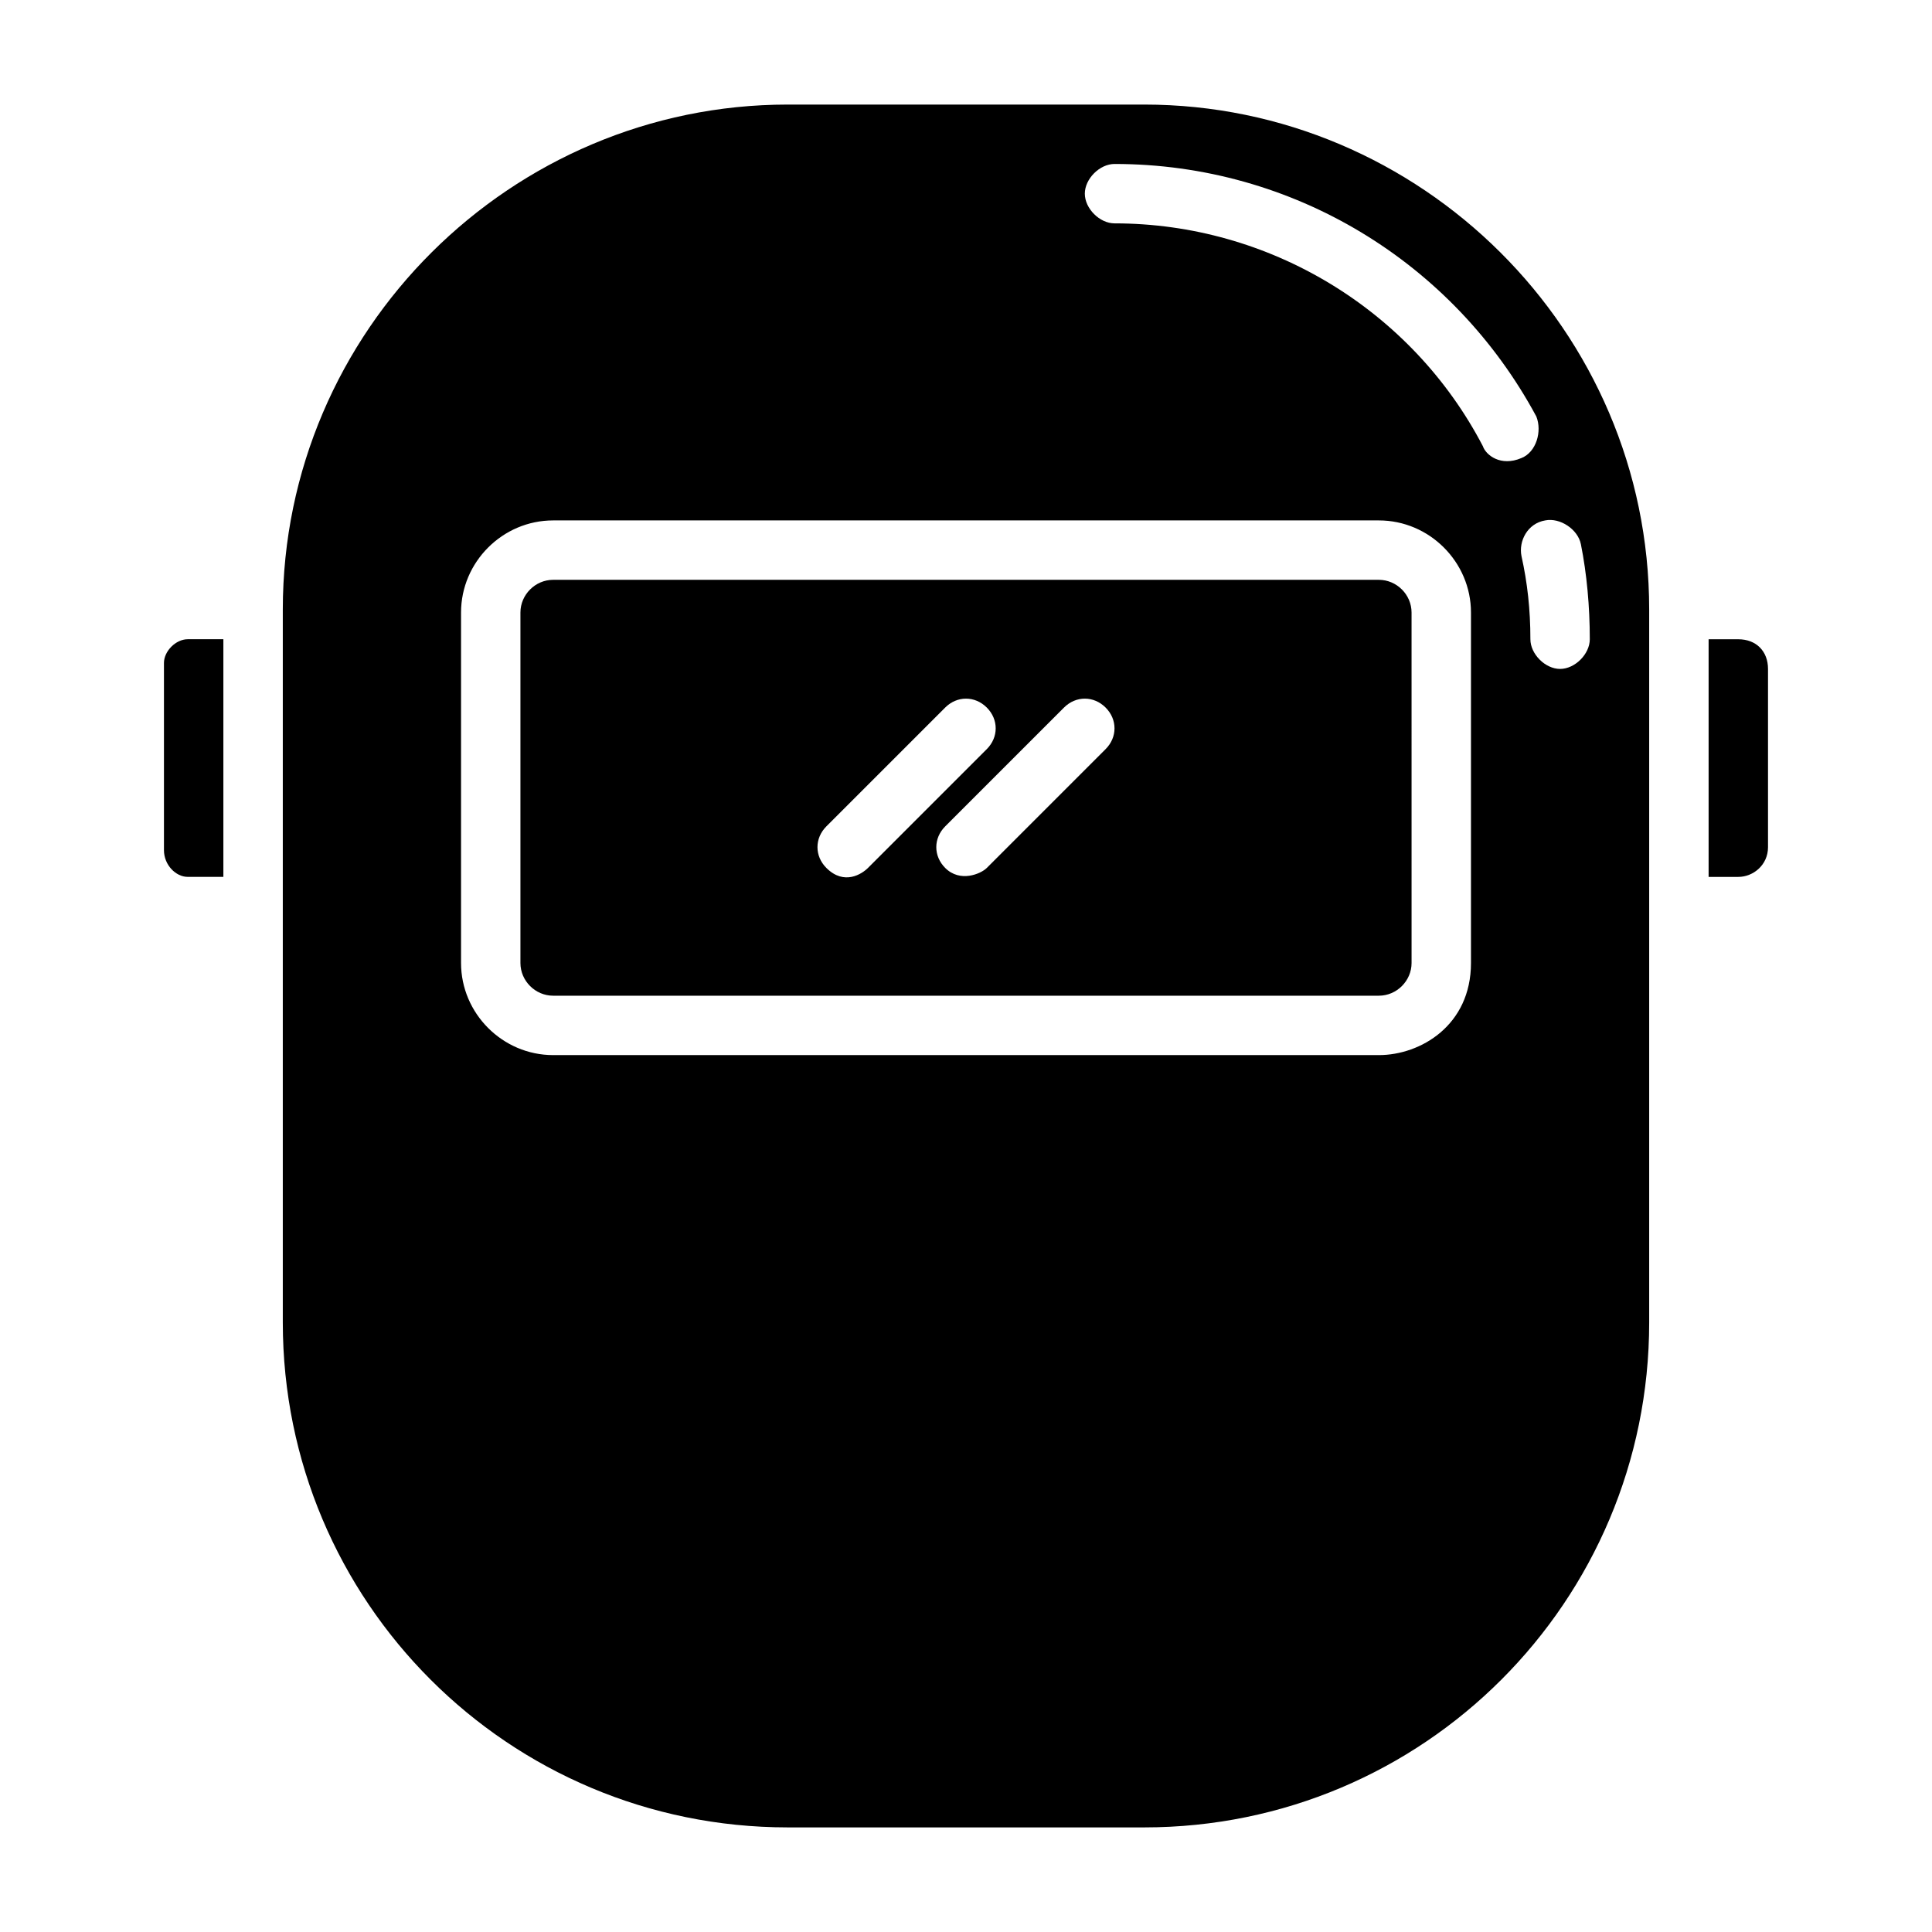
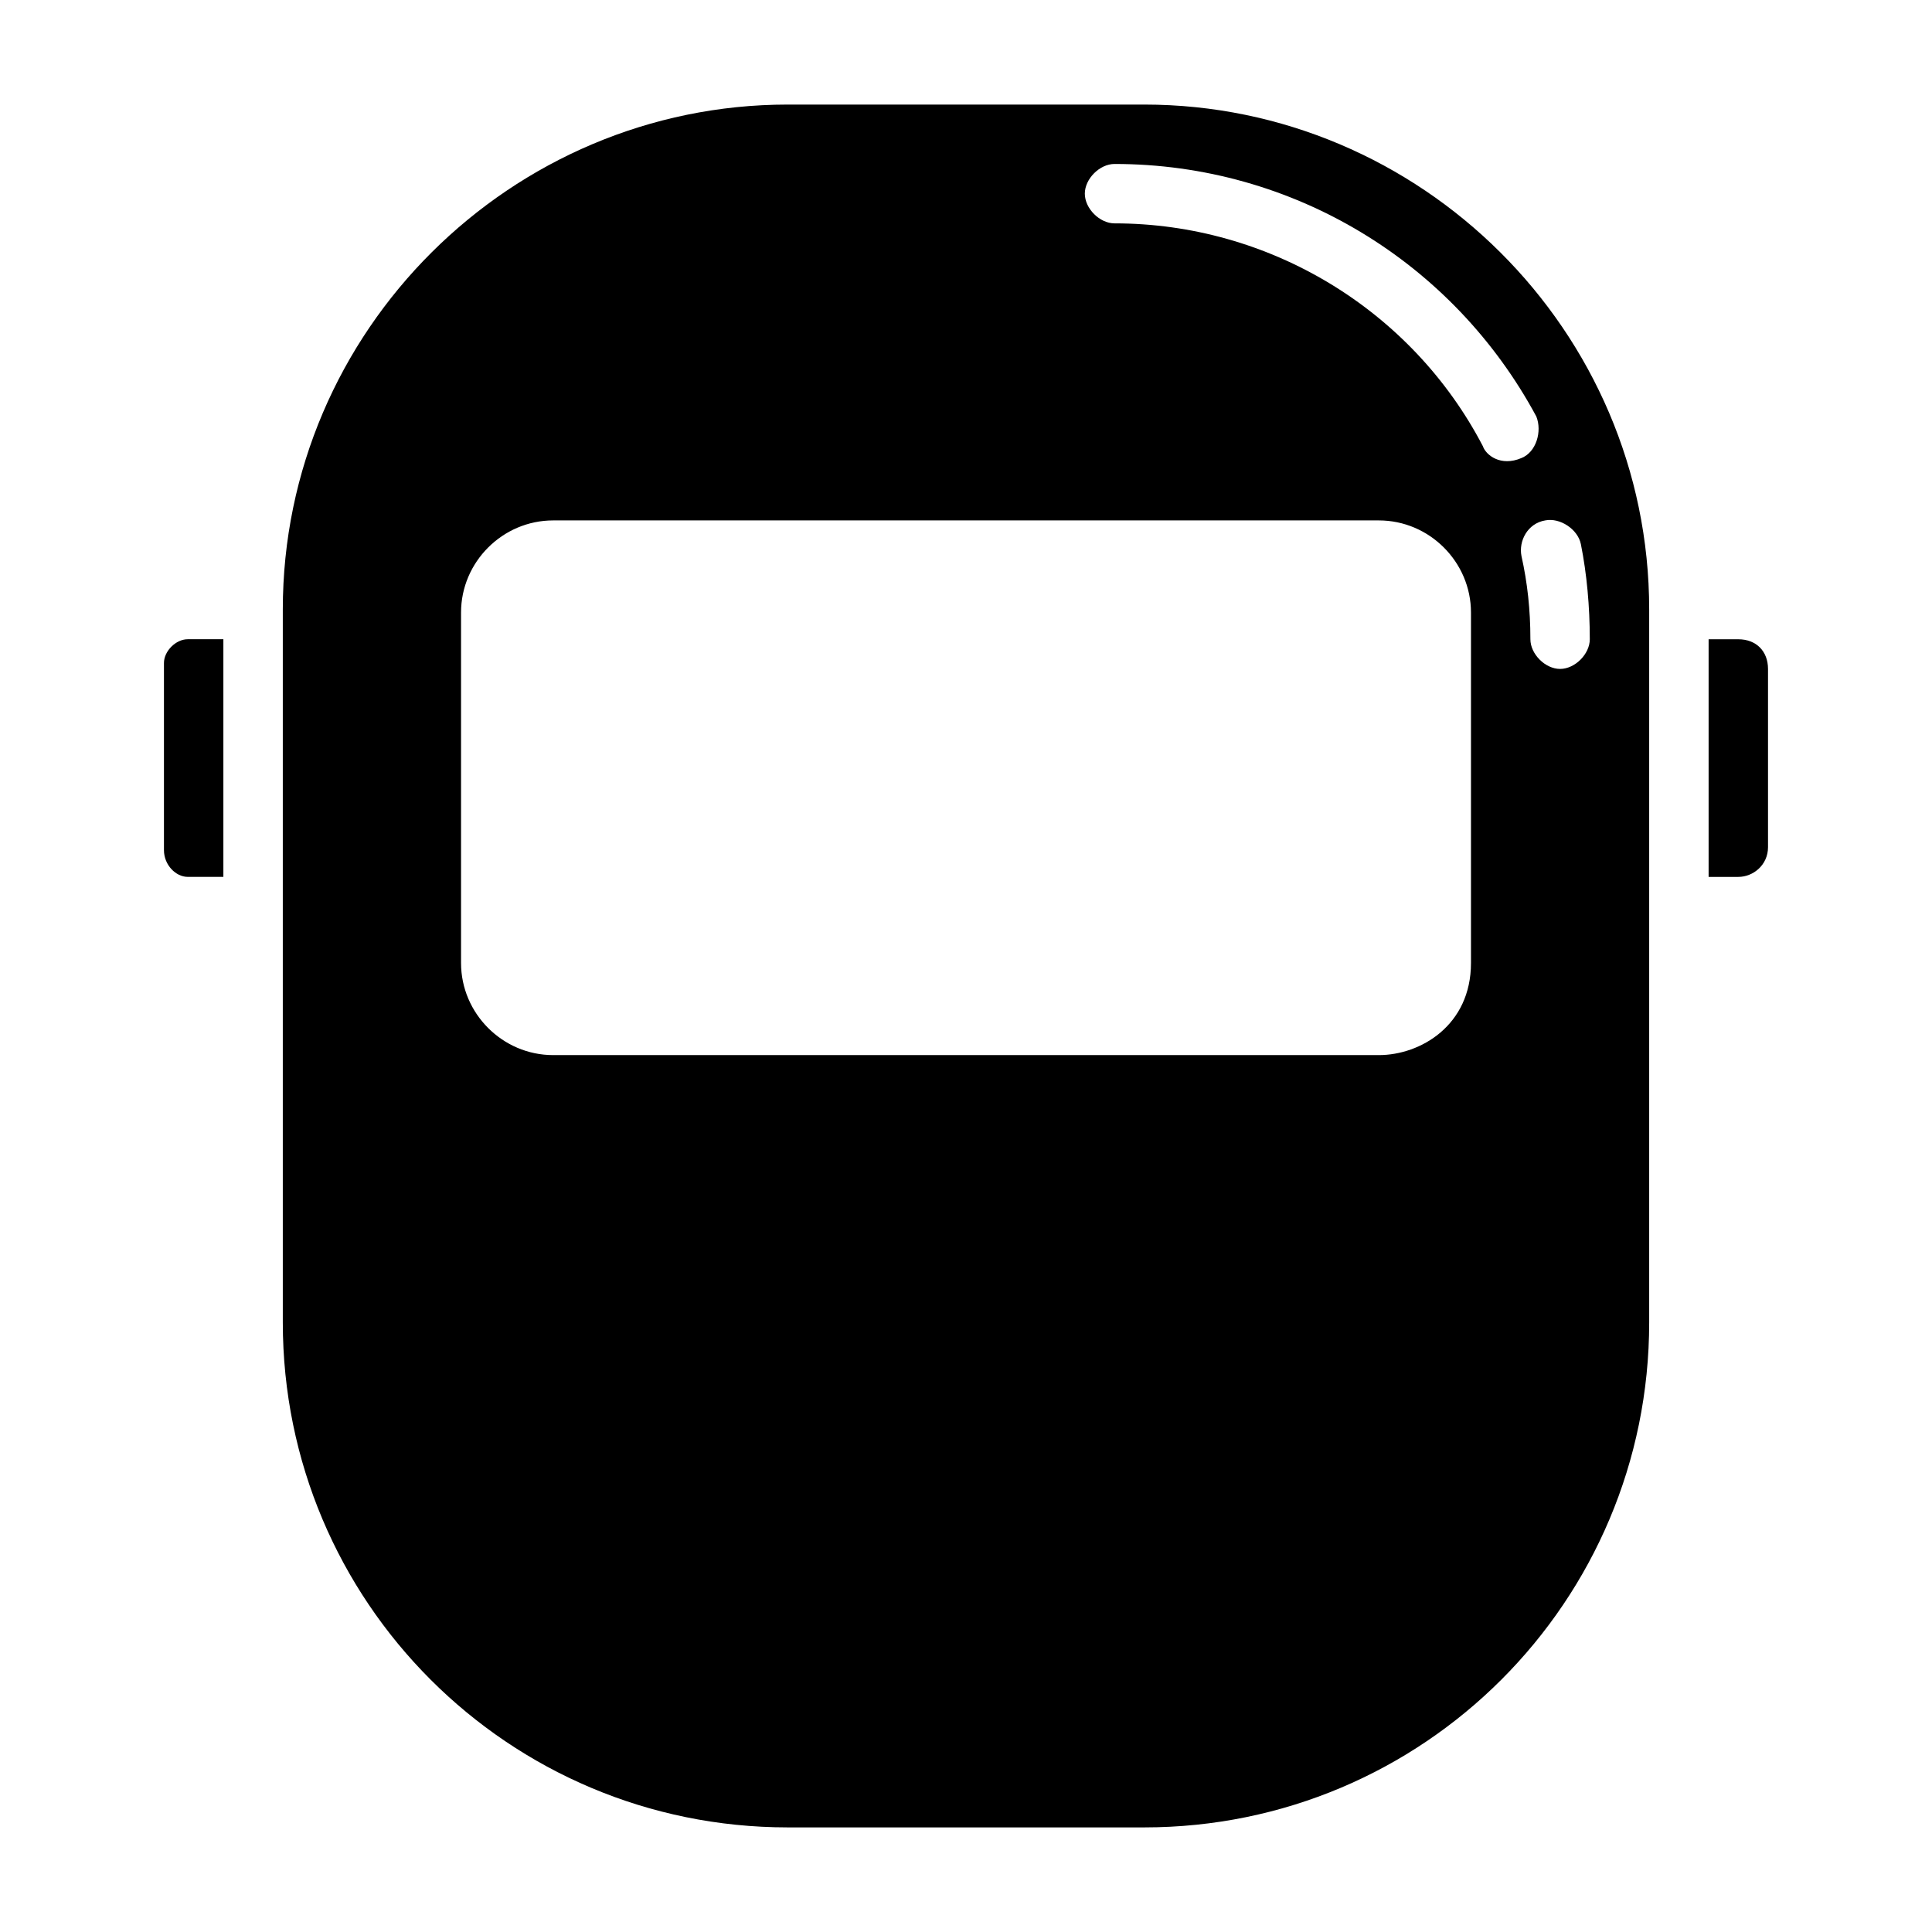
<svg xmlns="http://www.w3.org/2000/svg" fill="#000000" width="800px" height="800px" version="1.1" viewBox="144 144 512 512">
  <g>
    <path d="m447.23 171.71h-94.465c-73.211 0-133.82 59.828-133.82 133.82v188.93c0 73.996 59.828 133.82 133.82 133.82h94.465c73.996 0 133.82-59.828 133.82-133.82v-188.93c0-73.996-60.613-133.82-133.82-133.82zm86.594 227.5c0 16.531-13.383 24.402-24.402 24.402h-218.84c-13.383 0-24.402-11.02-24.402-24.402v-92.891c0-13.383 11.02-24.402 24.402-24.402h218.84c13.383 0 24.402 11.02 24.402 24.402zm29.125-111c1.574 7.871 2.363 16.531 2.363 25.191 0 3.938-3.938 7.871-7.871 7.871-3.938 0-7.871-3.938-7.871-7.871 0-7.871-0.789-14.957-2.363-22.043-0.789-3.938 1.574-8.66 6.297-9.445 3.934-0.785 8.66 2.363 9.445 6.297zm-15.742-22.828c-5.512 2.363-9.445-0.789-10.234-3.148-18.895-36.211-56.68-59.039-97.613-59.039-3.938 0-7.871-3.938-7.871-7.871 0-3.938 3.938-7.871 7.871-7.871 47.23 0 89.742 25.977 111.78 66.914 1.574 3.93 0 9.441-3.934 11.016z" />
-     <path d="m509.42 297.66h-218.84c-4.723 0-8.66 3.938-8.66 8.66v92.891c0 4.723 3.938 8.66 8.66 8.66h218.84c4.723 0 8.66-3.938 8.66-8.66l-0.004-92.895c0-4.723-3.934-8.656-8.66-8.656zm-146.42 76.355c-3.148-3.148-3.148-7.871 0-11.02l31.488-31.488c3.148-3.148 7.871-3.148 11.02 0 3.148 3.148 3.148 7.871 0 11.02l-31.488 31.488c-1.574 1.574-6.297 4.723-11.02 0zm73.996-31.488-31.488 31.488c-1.574 1.574-7.086 3.938-11.02 0-3.148-3.148-3.148-7.871 0-11.02l31.488-31.488c3.148-3.148 7.871-3.148 11.02 0 3.148 3.148 3.148 7.871 0 11.02z" />
    <path d="m604.67 313.41h-7.871v62.977h7.871c3.938 0 7.871-3.148 7.871-7.871v-47.234c0-4.723-3.148-7.871-7.871-7.871z" />
    <path d="m187.45 319.7v49.594c0 3.938 3.148 7.086 6.297 7.086h9.449v-62.977h-9.449c-3.148 0-6.297 3.148-6.297 6.297z" />
  </g>
</svg>